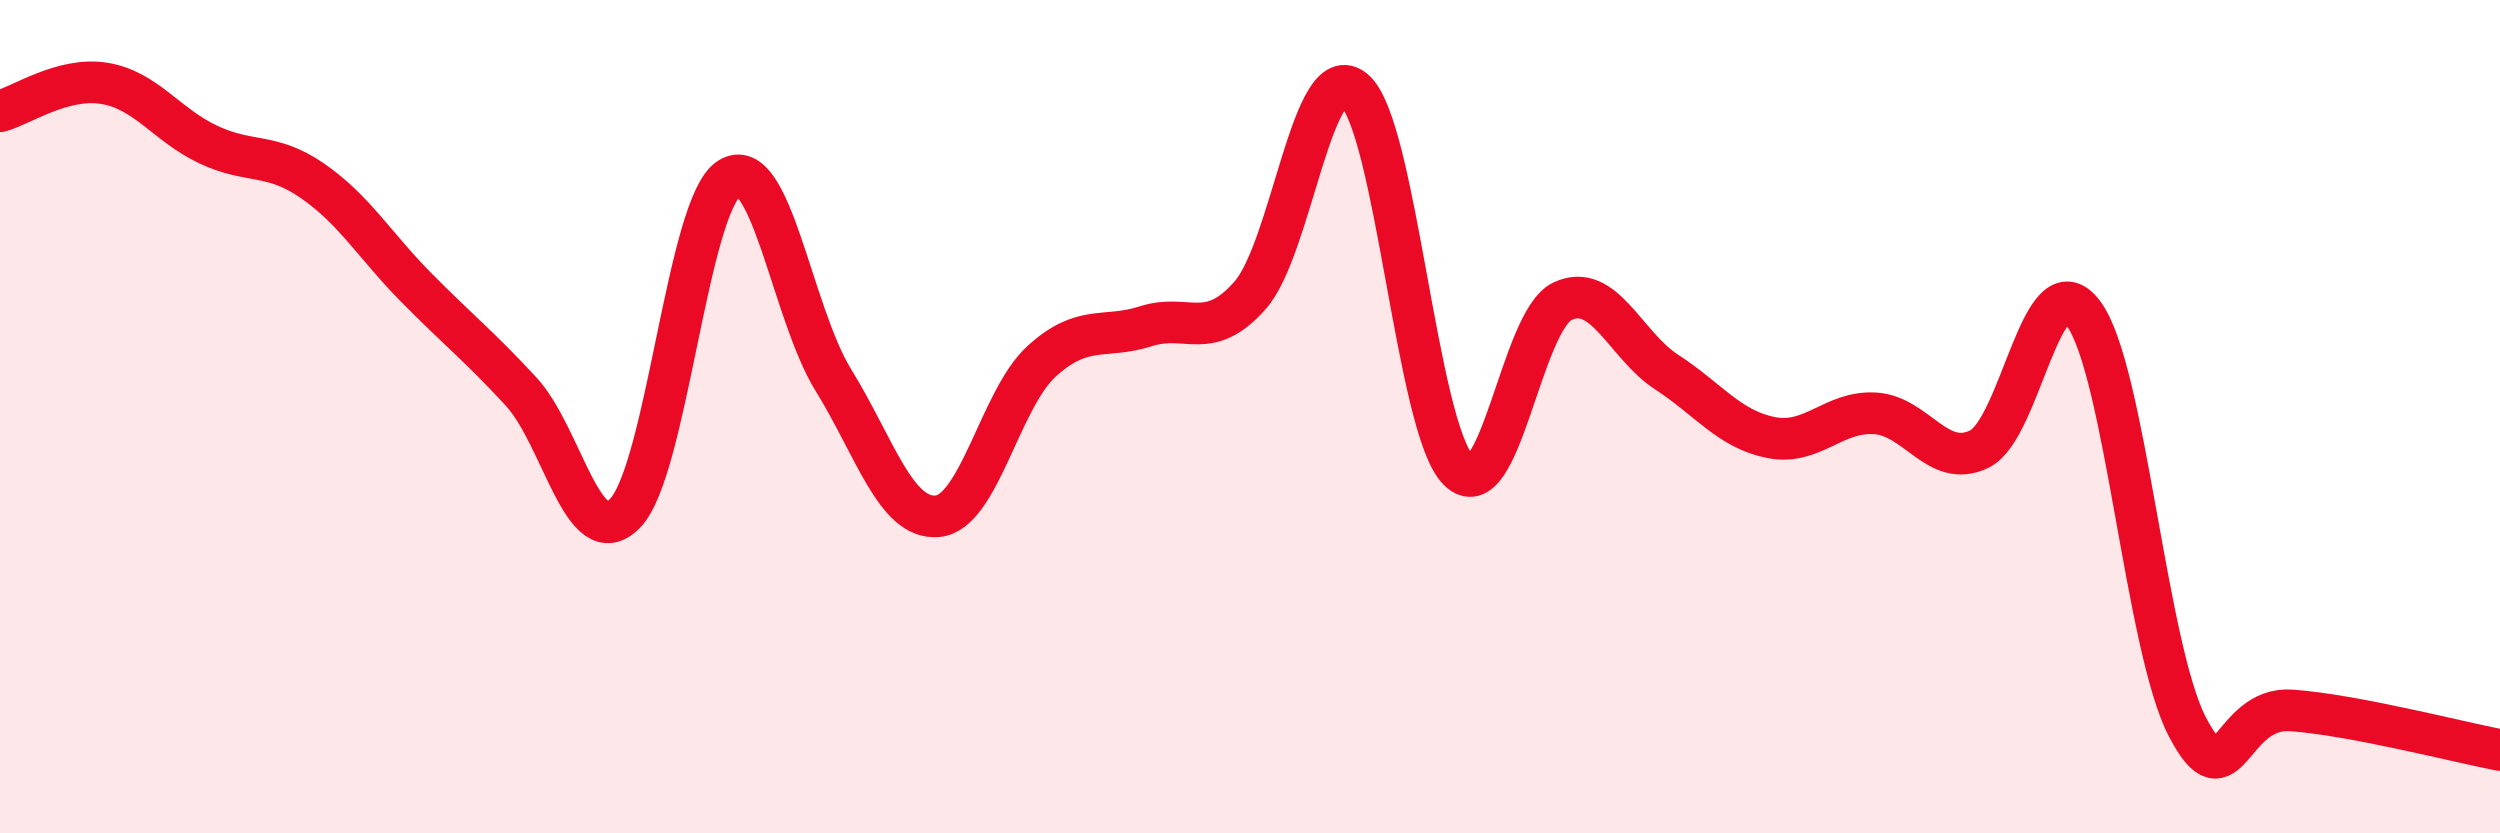
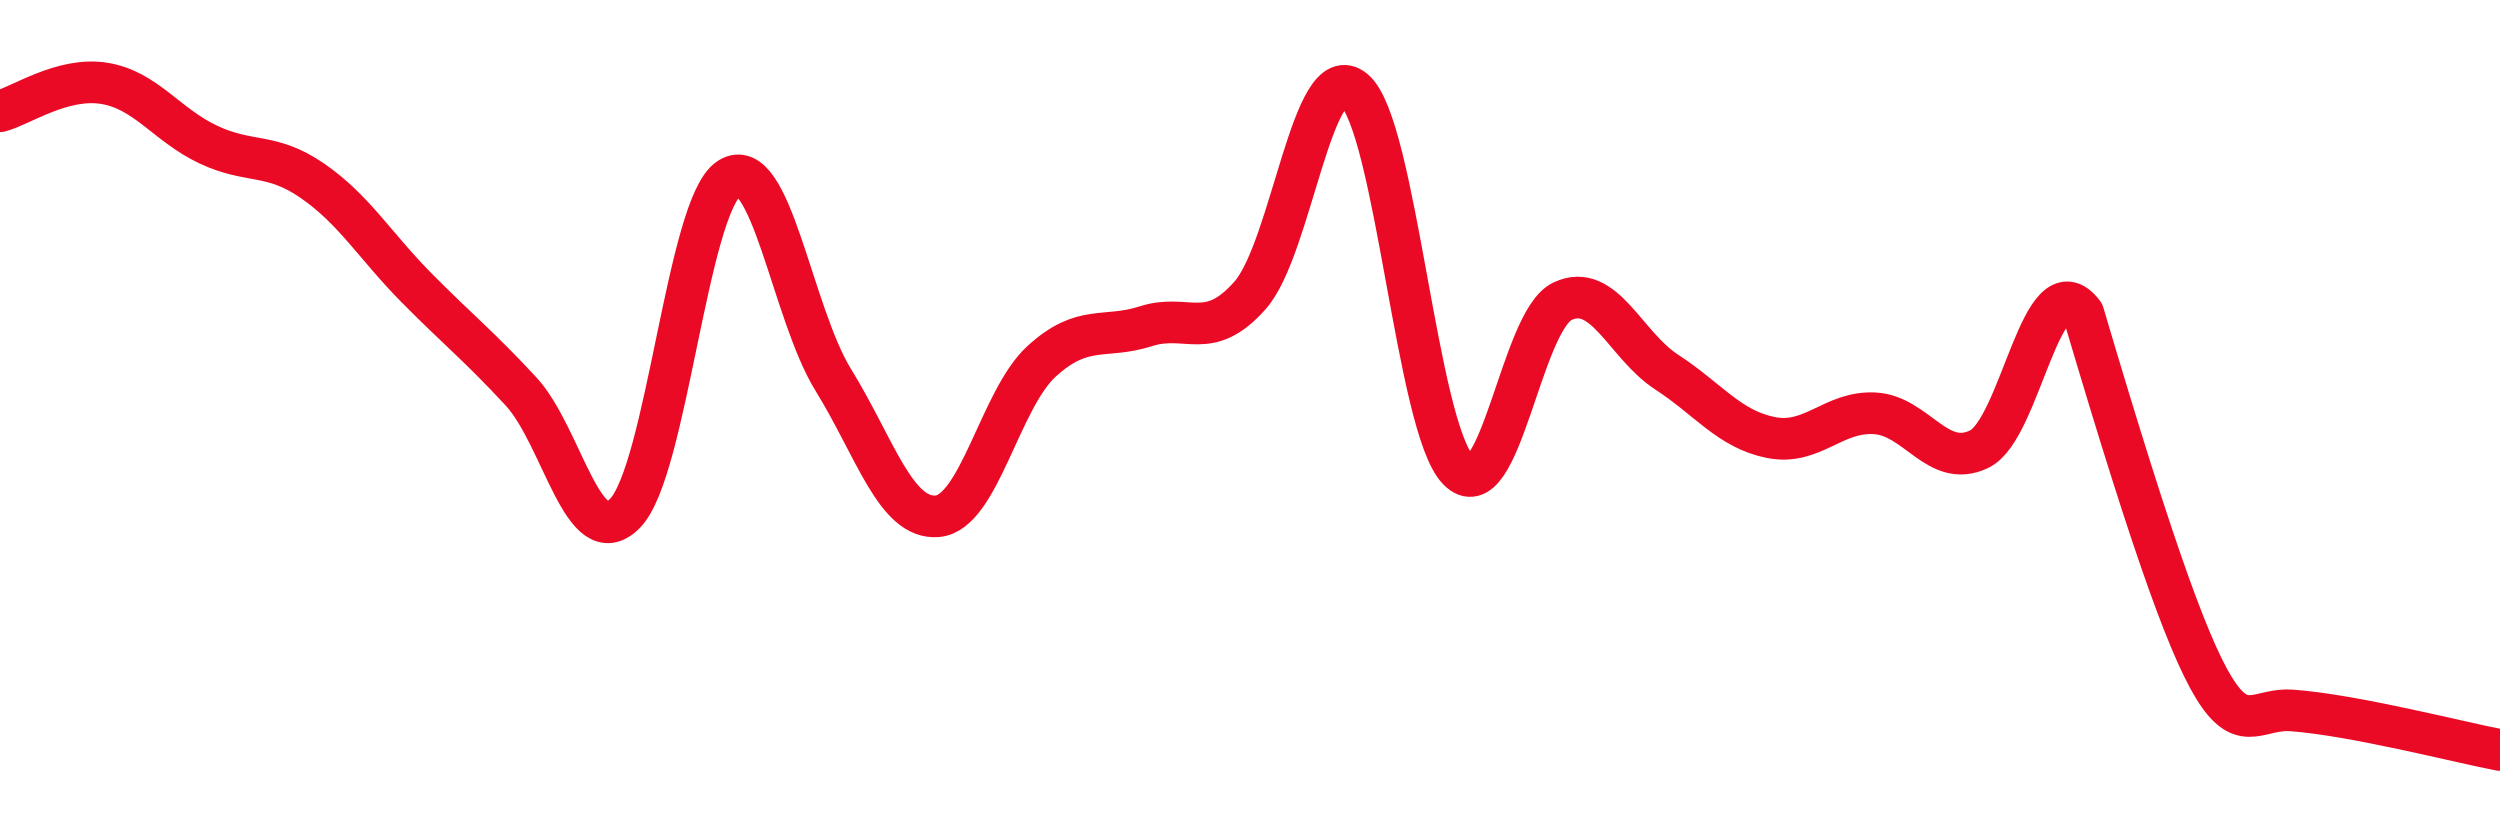
<svg xmlns="http://www.w3.org/2000/svg" width="60" height="20" viewBox="0 0 60 20">
-   <path d="M 0,2.67 C 0.5,2.54 1.5,1.84 2.5,2 C 3.5,2.16 4,3 5,3.47 C 6,3.94 6.5,3.65 7.5,4.34 C 8.5,5.03 9,5.9 10,6.91 C 11,7.92 11.5,8.31 12.5,9.39 C 13.5,10.47 14,13.34 15,12.32 C 16,11.3 16.5,4.92 17.5,4.28 C 18.5,3.64 19,7.5 20,9.12 C 21,10.74 21.5,12.48 22.5,12.39 C 23.5,12.3 24,9.58 25,8.67 C 26,7.76 26.5,8.15 27.5,7.83 C 28.5,7.51 29,8.22 30,7.09 C 31,5.96 31.5,1.32 32.5,2.16 C 33.5,3 34,10.27 35,11.28 C 36,12.29 36.5,7.7 37.5,7.23 C 38.5,6.76 39,8.28 40,8.93 C 41,9.58 41.5,10.3 42.5,10.5 C 43.5,10.7 44,9.86 45,9.92 C 46,9.98 46.5,11.26 47.5,10.78 C 48.5,10.3 49,6.19 50,7.52 C 51,8.85 51.5,15.54 52.5,17.45 C 53.5,19.36 53.5,16.94 55,17.05 C 56.5,17.16 59,17.81 60,18L60 20L0 20Z" fill="#EB0A25" opacity="0.1" stroke-linecap="round" stroke-linejoin="round" />
-   <path d="M 0,2.67 C 0.5,2.54 1.5,1.84 2.5,2 C 3.5,2.16 4,3 5,3.47 C 6,3.94 6.5,3.65 7.5,4.34 C 8.5,5.03 9,5.9 10,6.91 C 11,7.92 11.5,8.31 12.5,9.39 C 13.5,10.47 14,13.34 15,12.32 C 16,11.3 16.5,4.92 17.5,4.28 C 18.5,3.64 19,7.5 20,9.12 C 21,10.74 21.5,12.48 22.5,12.39 C 23.5,12.3 24,9.58 25,8.67 C 26,7.76 26.5,8.15 27.5,7.83 C 28.5,7.51 29,8.22 30,7.09 C 31,5.96 31.5,1.32 32.5,2.16 C 33.5,3 34,10.27 35,11.28 C 36,12.29 36.5,7.7 37.5,7.23 C 38.5,6.76 39,8.28 40,8.93 C 41,9.58 41.5,10.3 42.5,10.5 C 43.5,10.7 44,9.86 45,9.92 C 46,9.98 46.5,11.26 47.5,10.78 C 48.5,10.3 49,6.19 50,7.52 C 51,8.85 51.5,15.54 52.5,17.45 C 53.5,19.36 53.5,16.94 55,17.05 C 56.5,17.16 59,17.81 60,18" stroke="#EB0A25" stroke-width="1" fill="none" stroke-linecap="round" stroke-linejoin="round" />
+   <path d="M 0,2.67 C 0.5,2.54 1.5,1.84 2.5,2 C 3.5,2.16 4,3 5,3.47 C 6,3.94 6.5,3.65 7.5,4.34 C 8.5,5.03 9,5.9 10,6.91 C 11,7.92 11.5,8.31 12.5,9.39 C 13.5,10.47 14,13.34 15,12.32 C 16,11.3 16.5,4.92 17.5,4.28 C 18.5,3.64 19,7.5 20,9.12 C 21,10.74 21.5,12.48 22.5,12.39 C 23.5,12.3 24,9.58 25,8.67 C 26,7.76 26.5,8.15 27.5,7.83 C 28.5,7.51 29,8.22 30,7.09 C 31,5.96 31.5,1.32 32.5,2.16 C 33.5,3 34,10.27 35,11.28 C 36,12.29 36.5,7.7 37.5,7.23 C 38.5,6.76 39,8.28 40,8.93 C 41,9.58 41.5,10.3 42.5,10.5 C 43.5,10.7 44,9.86 45,9.92 C 46,9.98 46.5,11.26 47.5,10.78 C 48.5,10.3 49,6.19 50,7.52 C 53.5,19.36 53.5,16.94 55,17.05 C 56.5,17.16 59,17.81 60,18" stroke="#EB0A25" stroke-width="1" fill="none" stroke-linecap="round" stroke-linejoin="round" />
</svg>